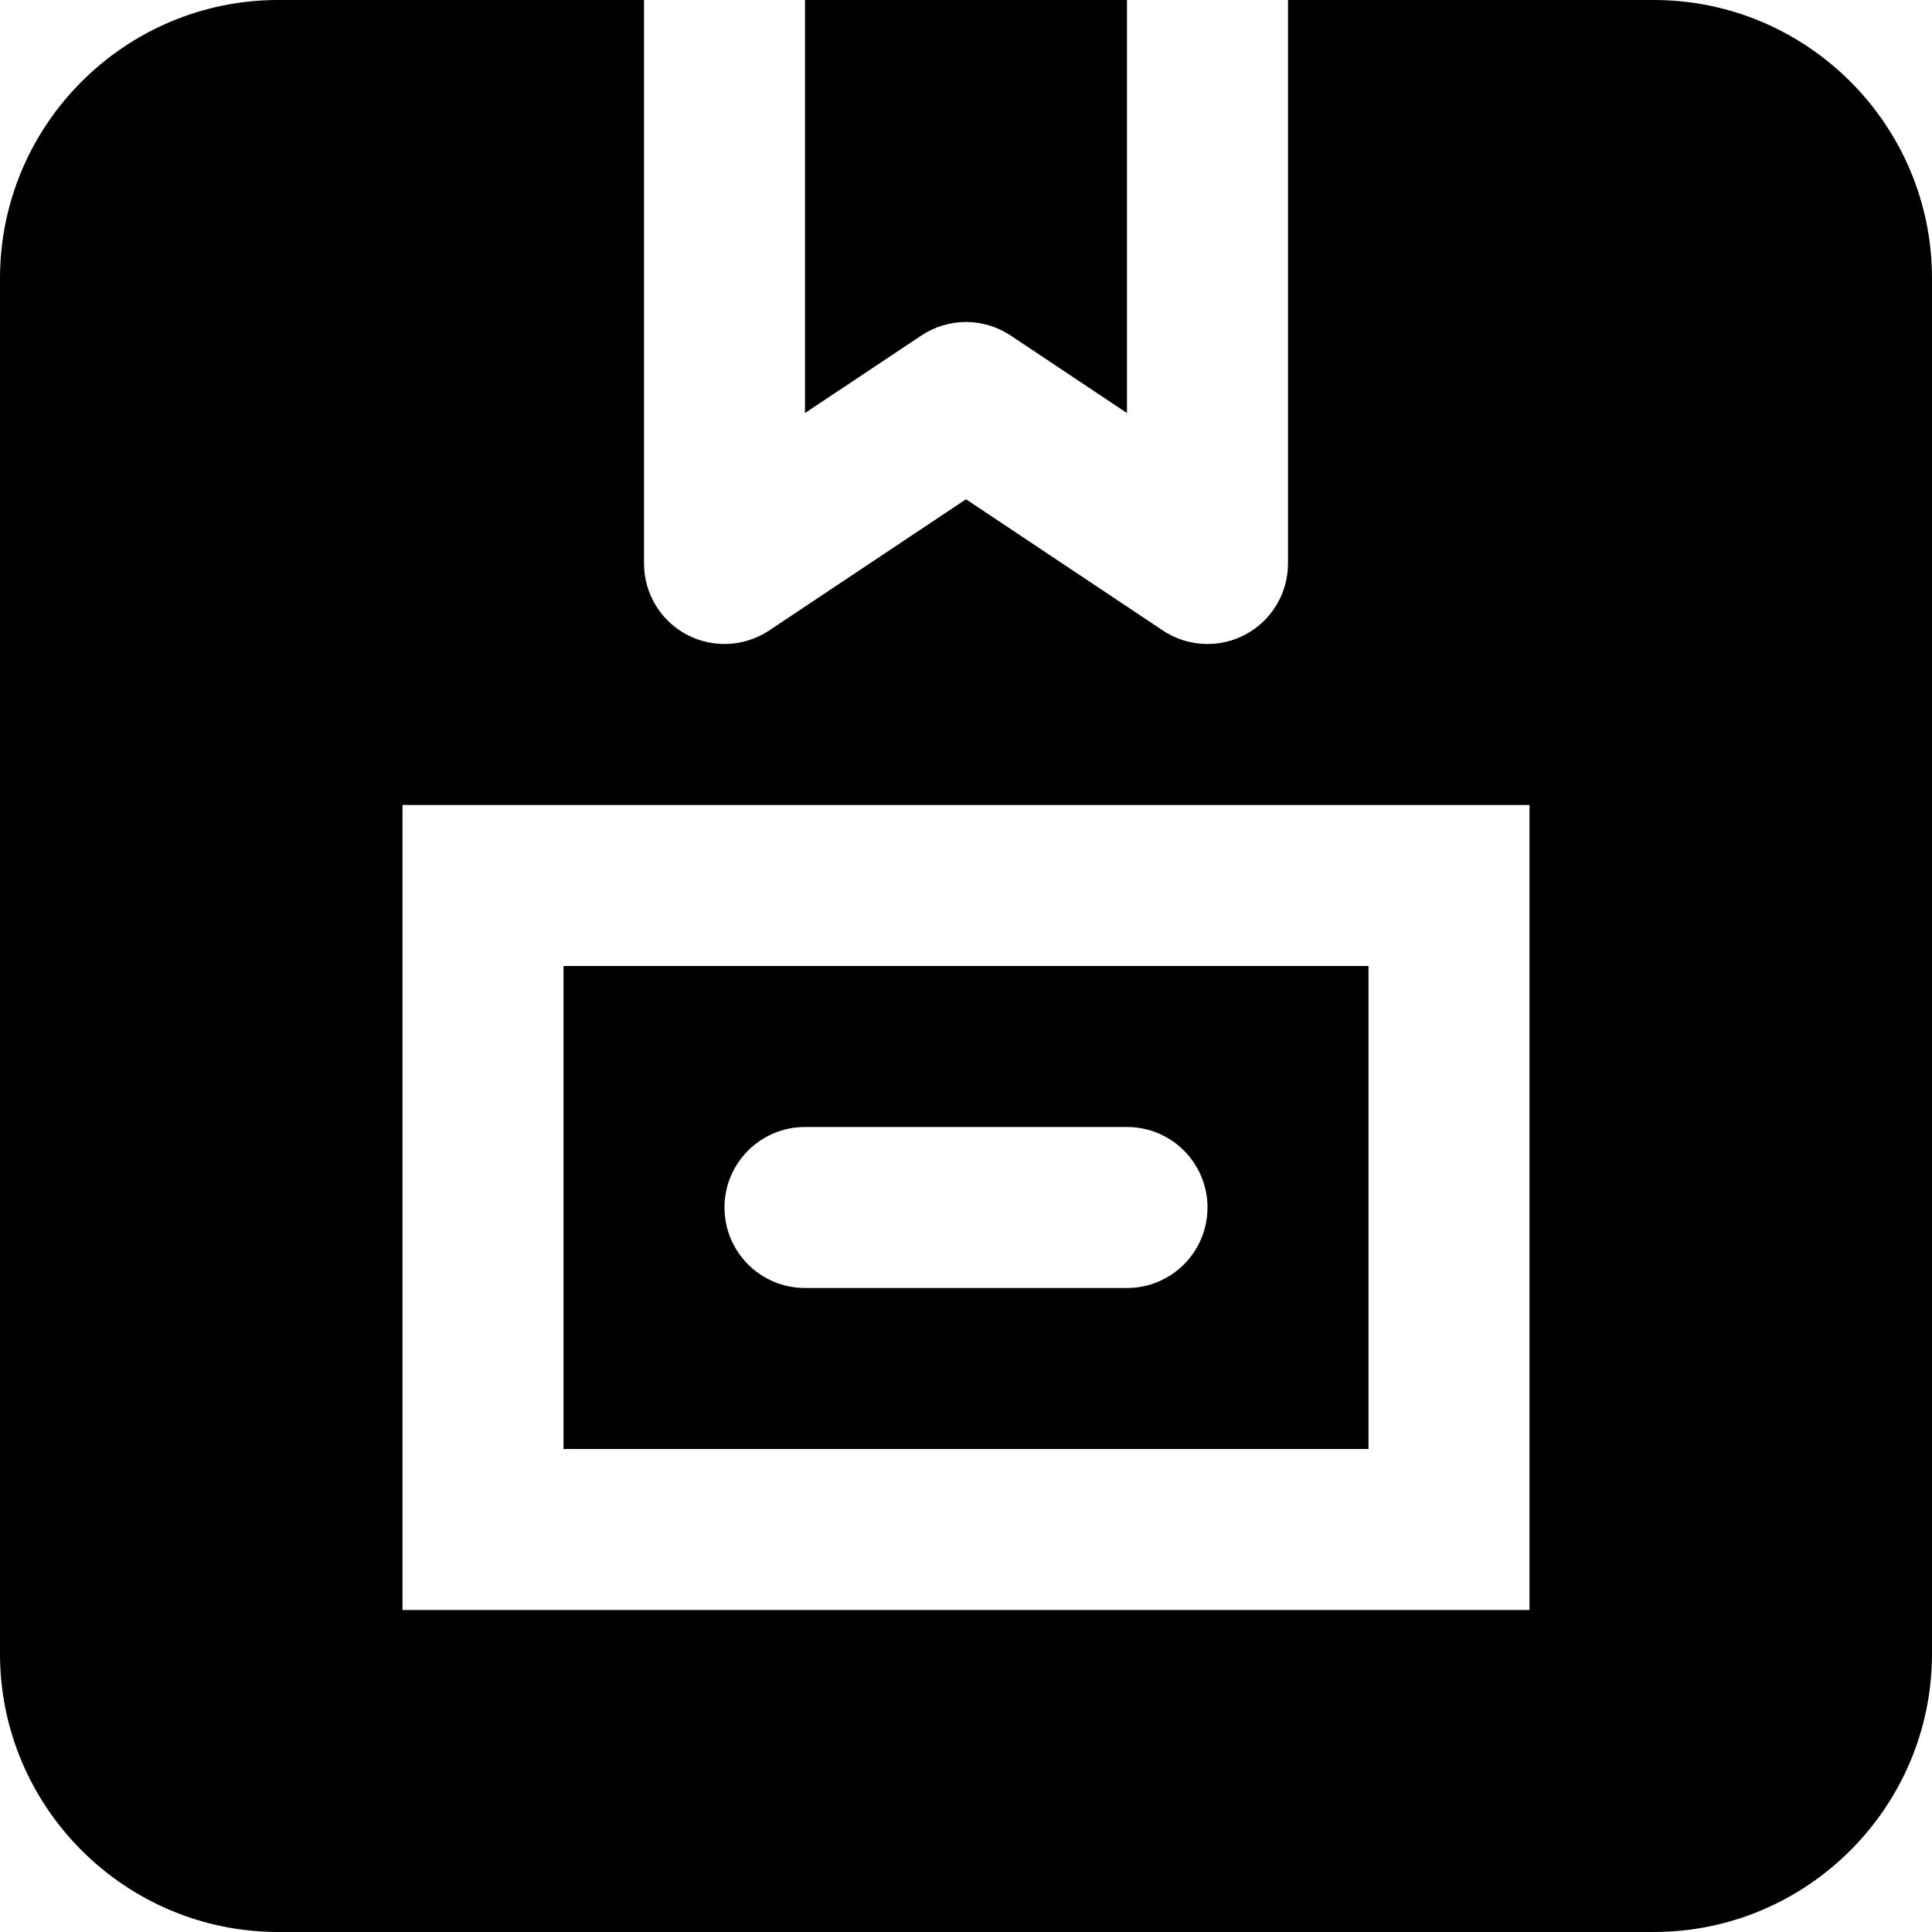
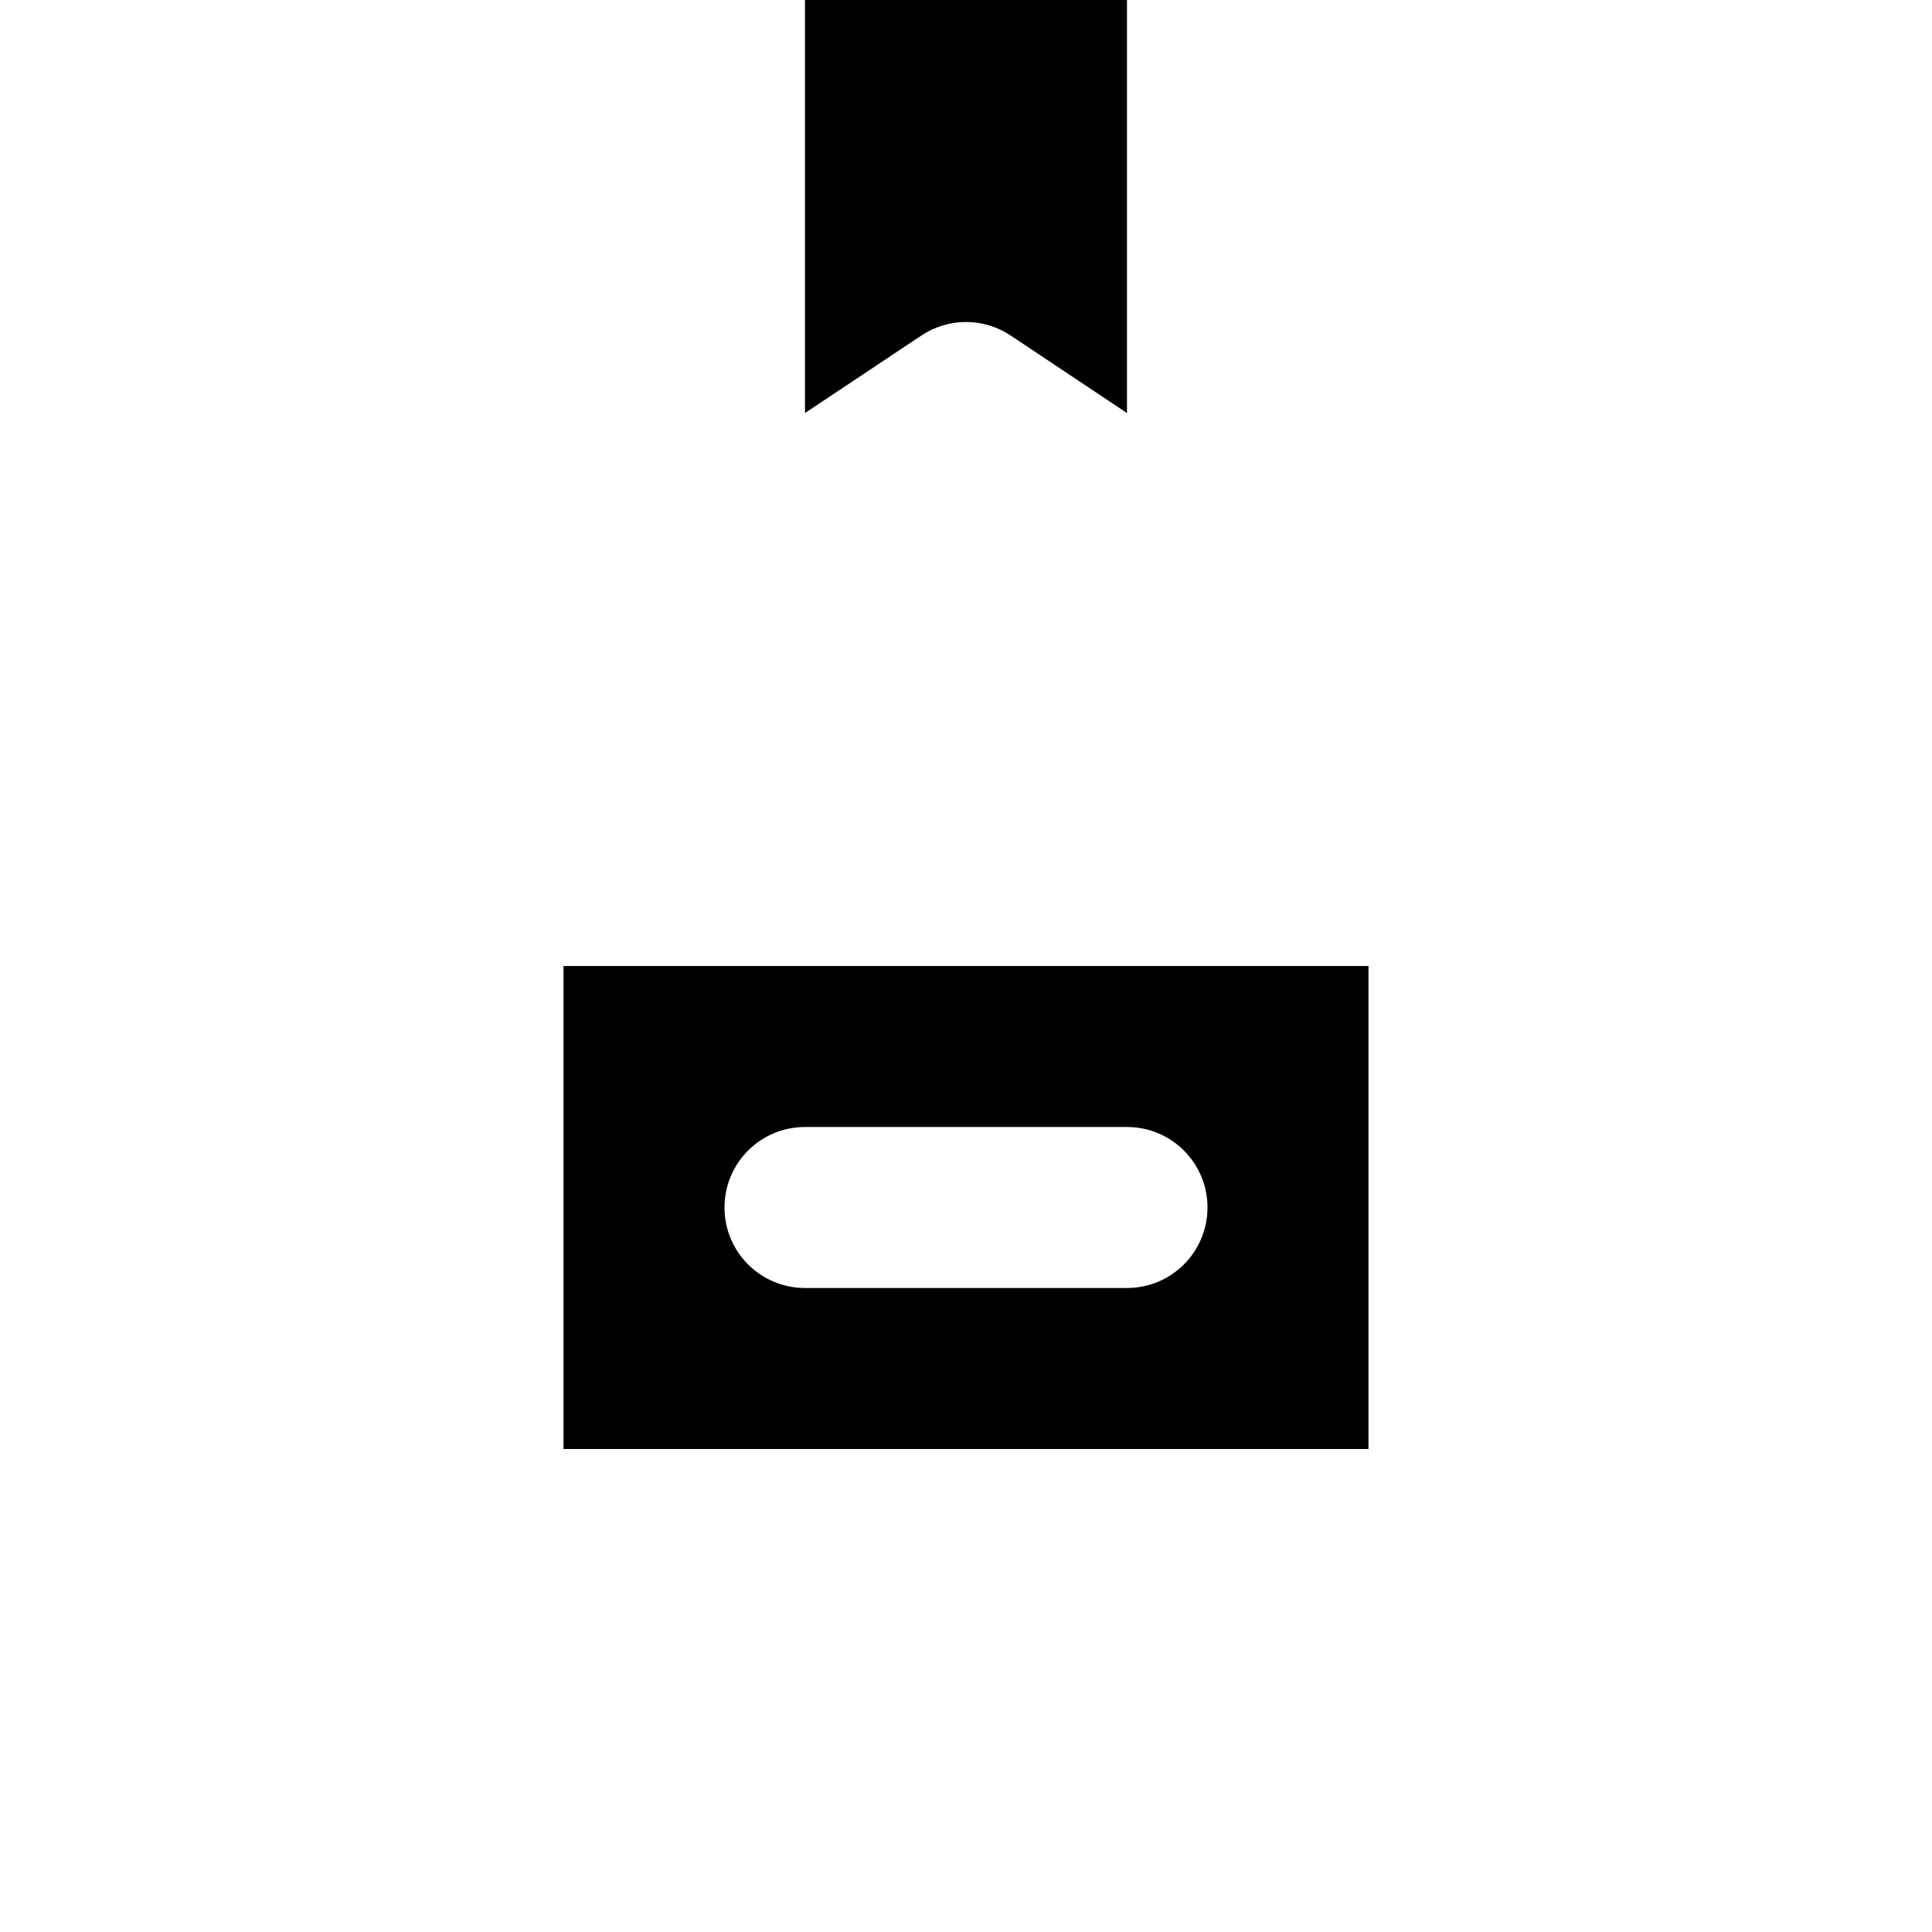
<svg xmlns="http://www.w3.org/2000/svg" fill="#000000" height="800px" width="800px" version="1.1" id="Layer_1" viewBox="0 0 512 512" xml:space="preserve">
  <g>
    <g>
-       <path d="M438.251,0h-96.917v149.333c0,7.872-4.331,15.104-11.264,18.816c-3.157,1.685-6.613,2.517-10.069,2.517    c-4.139,0-8.277-1.195-11.84-3.584L256,132.309l-52.16,34.773c-6.549,4.352-14.976,4.779-21.909,1.067    c-6.933-3.712-11.264-10.944-11.264-18.816V0H73.749C33.088,0,0,33.088,0,73.749V438.25C0,478.912,33.088,512,73.749,512H438.25    c40.662,0,73.75-33.088,73.75-73.749V73.749C512,33.088,478.912,0,438.251,0z M405.334,426.667L405.334,426.667H106.667V213.333    h298.667V426.667z" />
-     </g>
+       </g>
  </g>
  <g>
    <g>
      <path d="M213.328,0v109.461l30.848-20.544c7.167-4.778,16.49-4.778,23.658,0l30.827,20.544V0H213.328z" />
    </g>
  </g>
  <g>
    <g>
      <path d="M149.333,256v128h213.333V256H149.333z M298.667,341.333h-85.333C201.536,341.333,192,331.776,192,320    s9.536-21.333,21.333-21.333h85.333c11.797,0,21.333,9.557,21.333,21.333S310.464,341.333,298.667,341.333z" />
    </g>
  </g>
</svg>